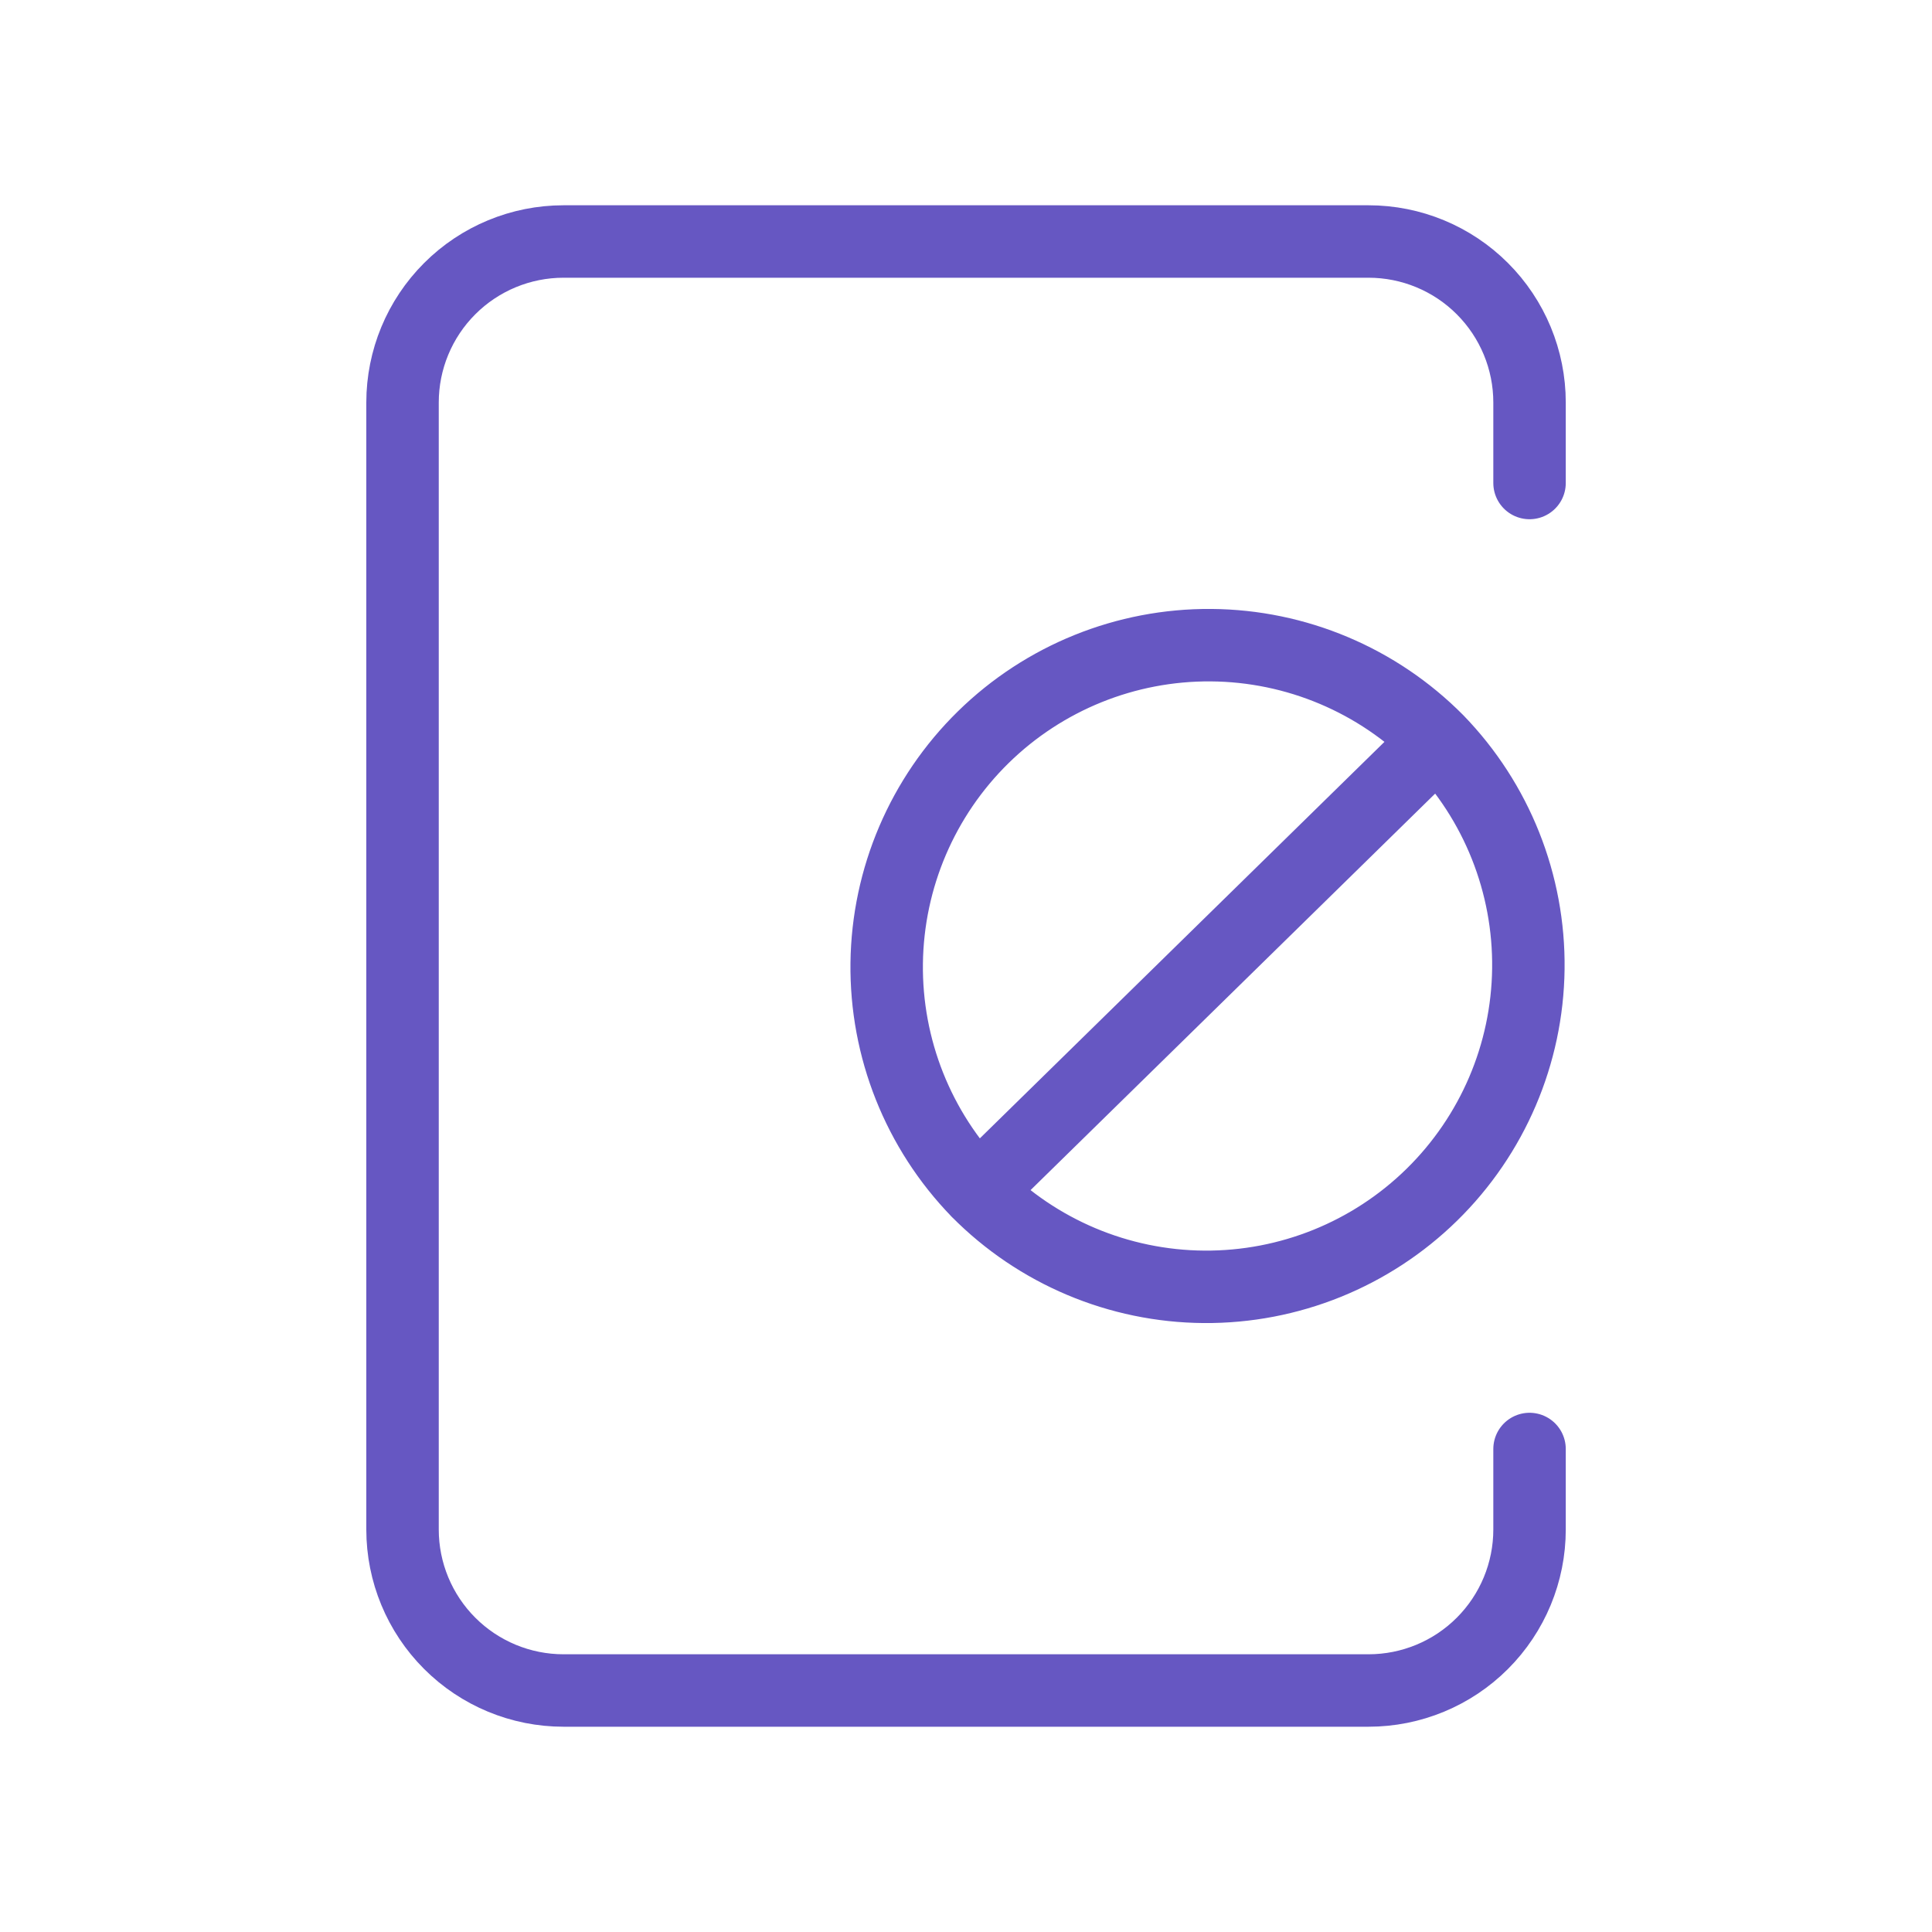
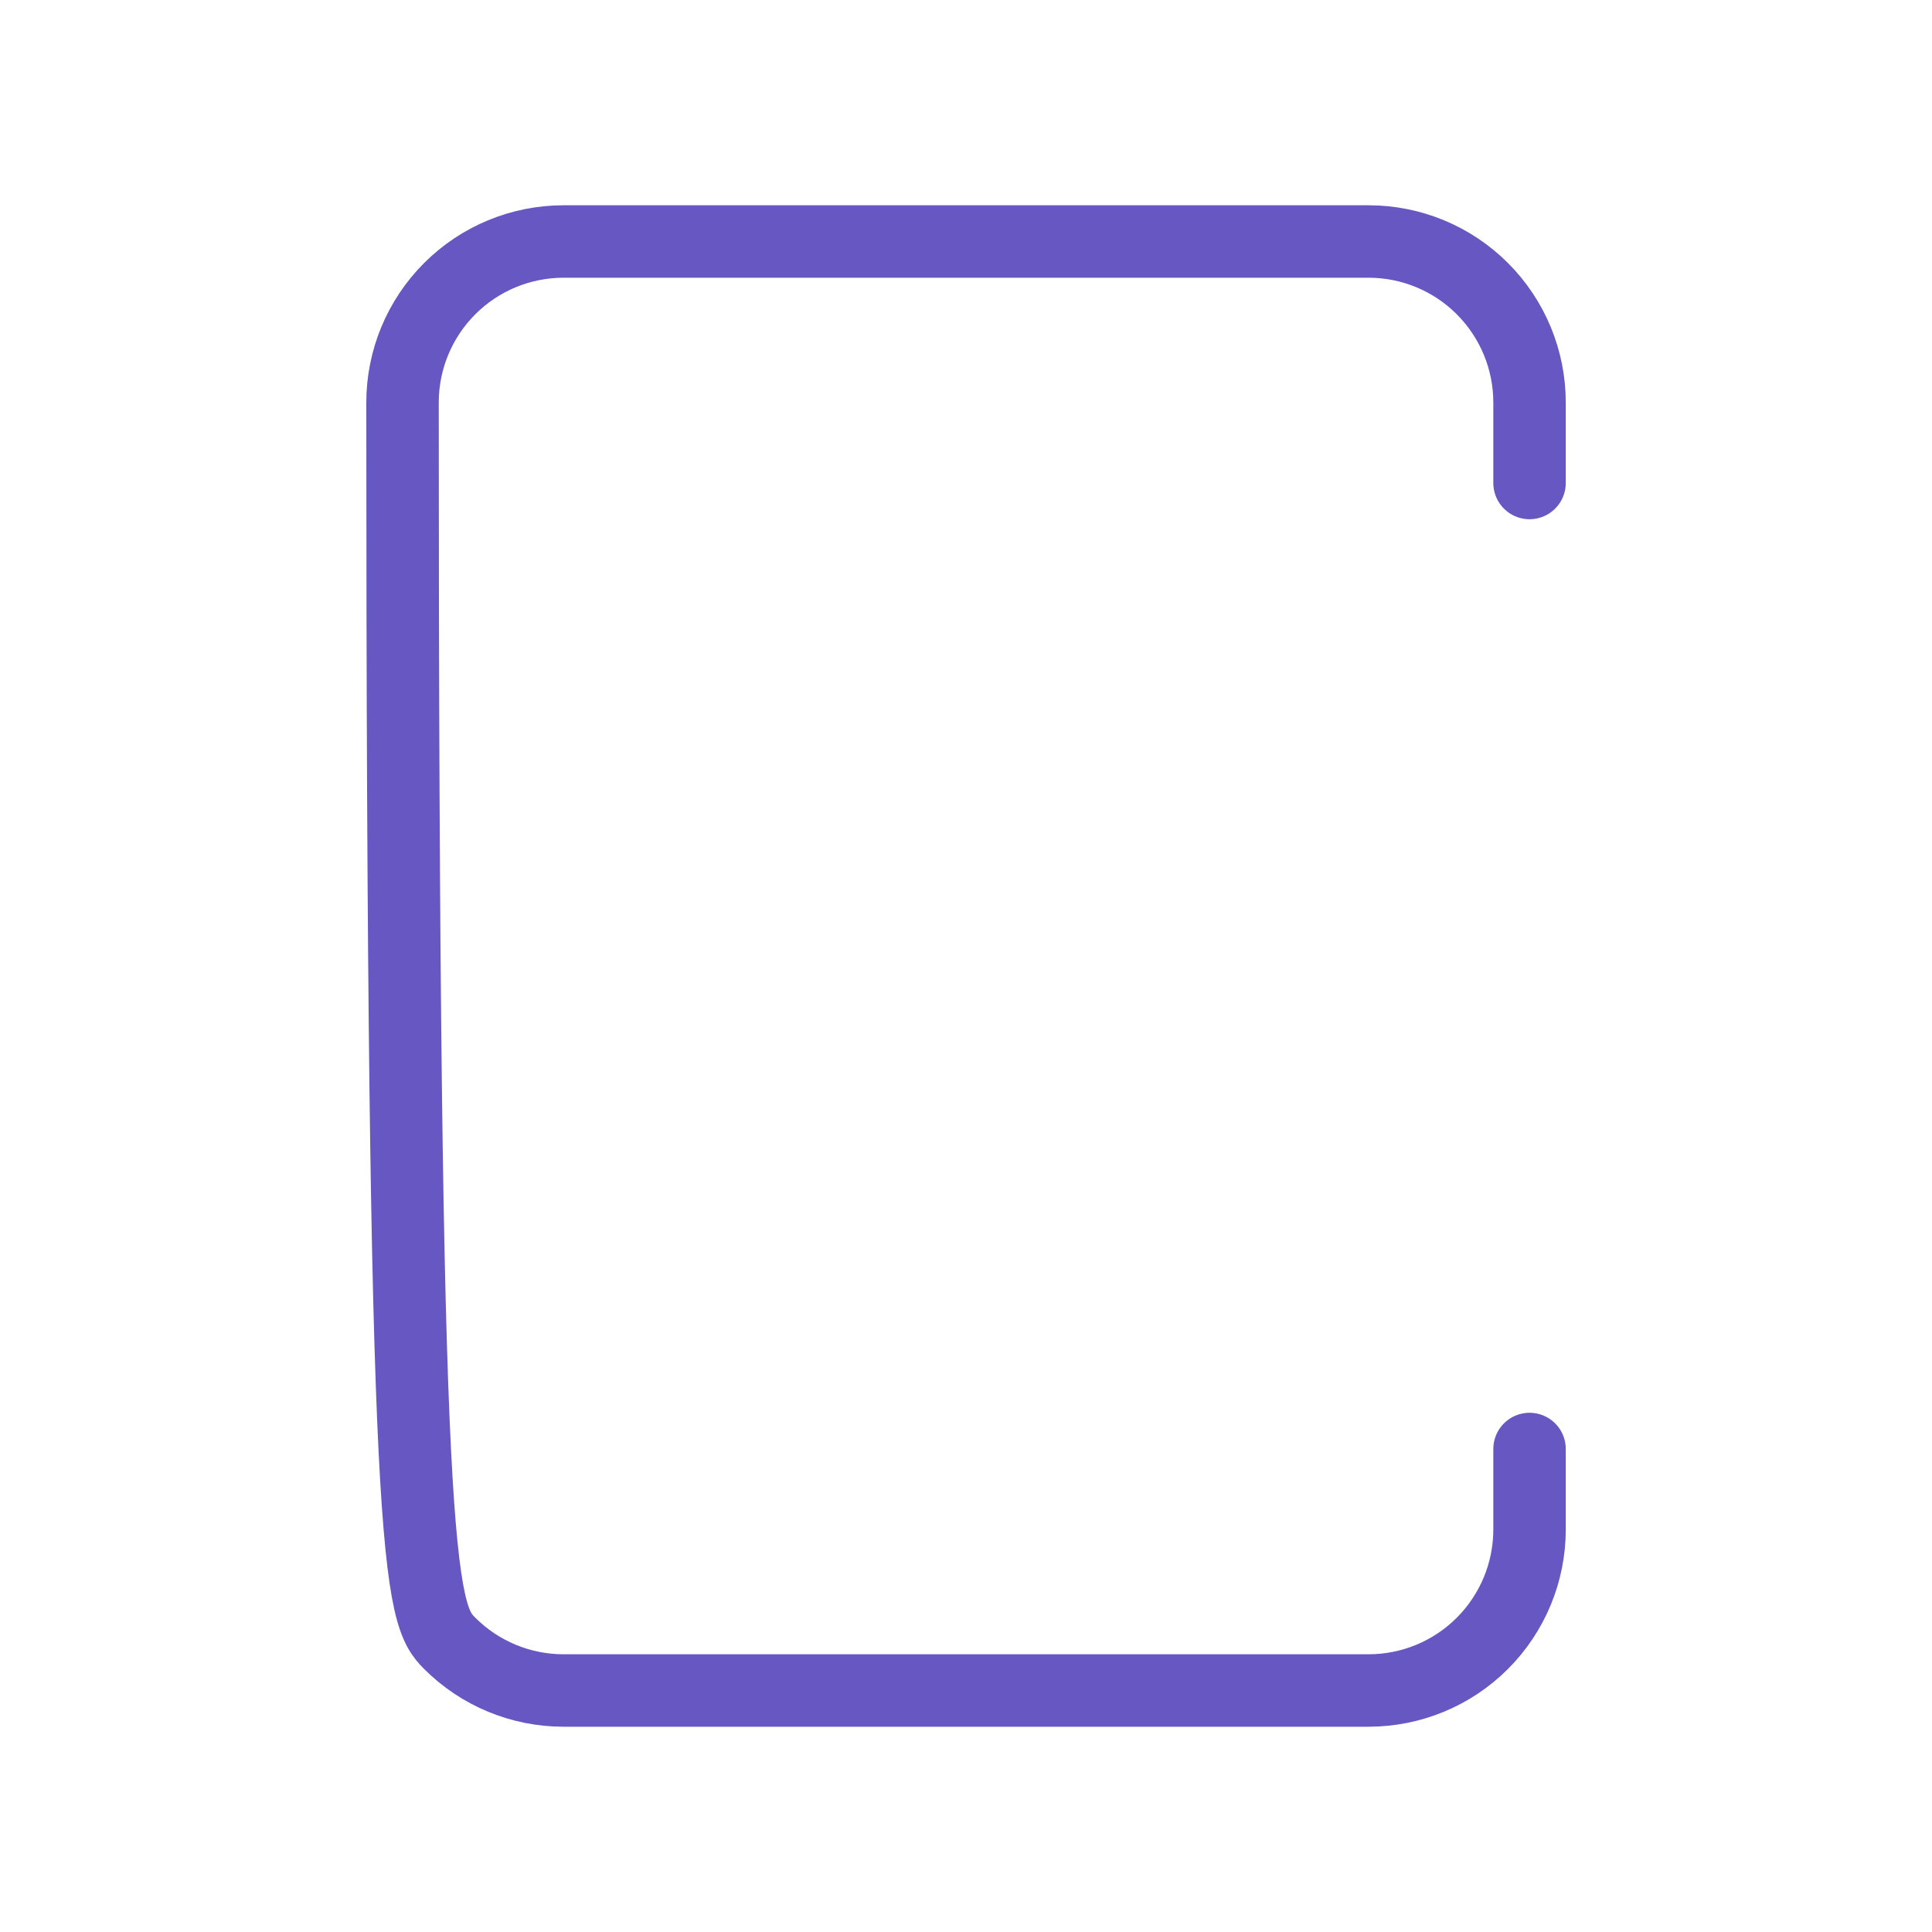
<svg xmlns="http://www.w3.org/2000/svg" width="80" height="80" viewBox="0 0 80 80" fill="none">
-   <path d="M59.523 30.667C57.043 28.162 53.672 26.741 50.148 26.715C46.623 26.689 43.232 28.059 40.715 30.526C38.198 32.994 36.76 36.357 36.716 39.881C36.672 43.406 38.025 46.804 40.479 49.333C42.959 51.838 46.33 53.259 49.854 53.285C53.379 53.311 56.77 51.941 59.287 49.474C61.804 47.007 63.242 43.643 63.286 40.119C63.33 36.595 61.977 33.196 59.523 30.667ZM59.523 30.667L40.476 49.333" stroke="#6657C2" stroke-width="3" stroke-linecap="round" stroke-linejoin="round" />
-   <path d="M63.335 20V16.667C63.335 14.899 62.632 13.203 61.382 11.953C60.132 10.702 58.436 10 56.668 10H23.335C21.567 10 19.871 10.702 18.621 11.953C17.37 13.203 16.668 14.899 16.668 16.667V63.333C16.668 65.101 17.37 66.797 18.621 68.047C19.871 69.298 21.567 70 23.335 70H56.668C58.436 70 60.132 69.298 61.382 68.047C62.632 66.797 63.335 65.101 63.335 63.333V60" stroke="#6657C2" stroke-width="3" stroke-linecap="round" stroke-linejoin="round" />
+   <path d="M63.335 20V16.667C63.335 14.899 62.632 13.203 61.382 11.953C60.132 10.702 58.436 10 56.668 10H23.335C21.567 10 19.871 10.702 18.621 11.953C17.37 13.203 16.668 14.899 16.668 16.667C16.668 65.101 17.37 66.797 18.621 68.047C19.871 69.298 21.567 70 23.335 70H56.668C58.436 70 60.132 69.298 61.382 68.047C62.632 66.797 63.335 65.101 63.335 63.333V60" stroke="#6657C2" stroke-width="3" stroke-linecap="round" stroke-linejoin="round" />
</svg>